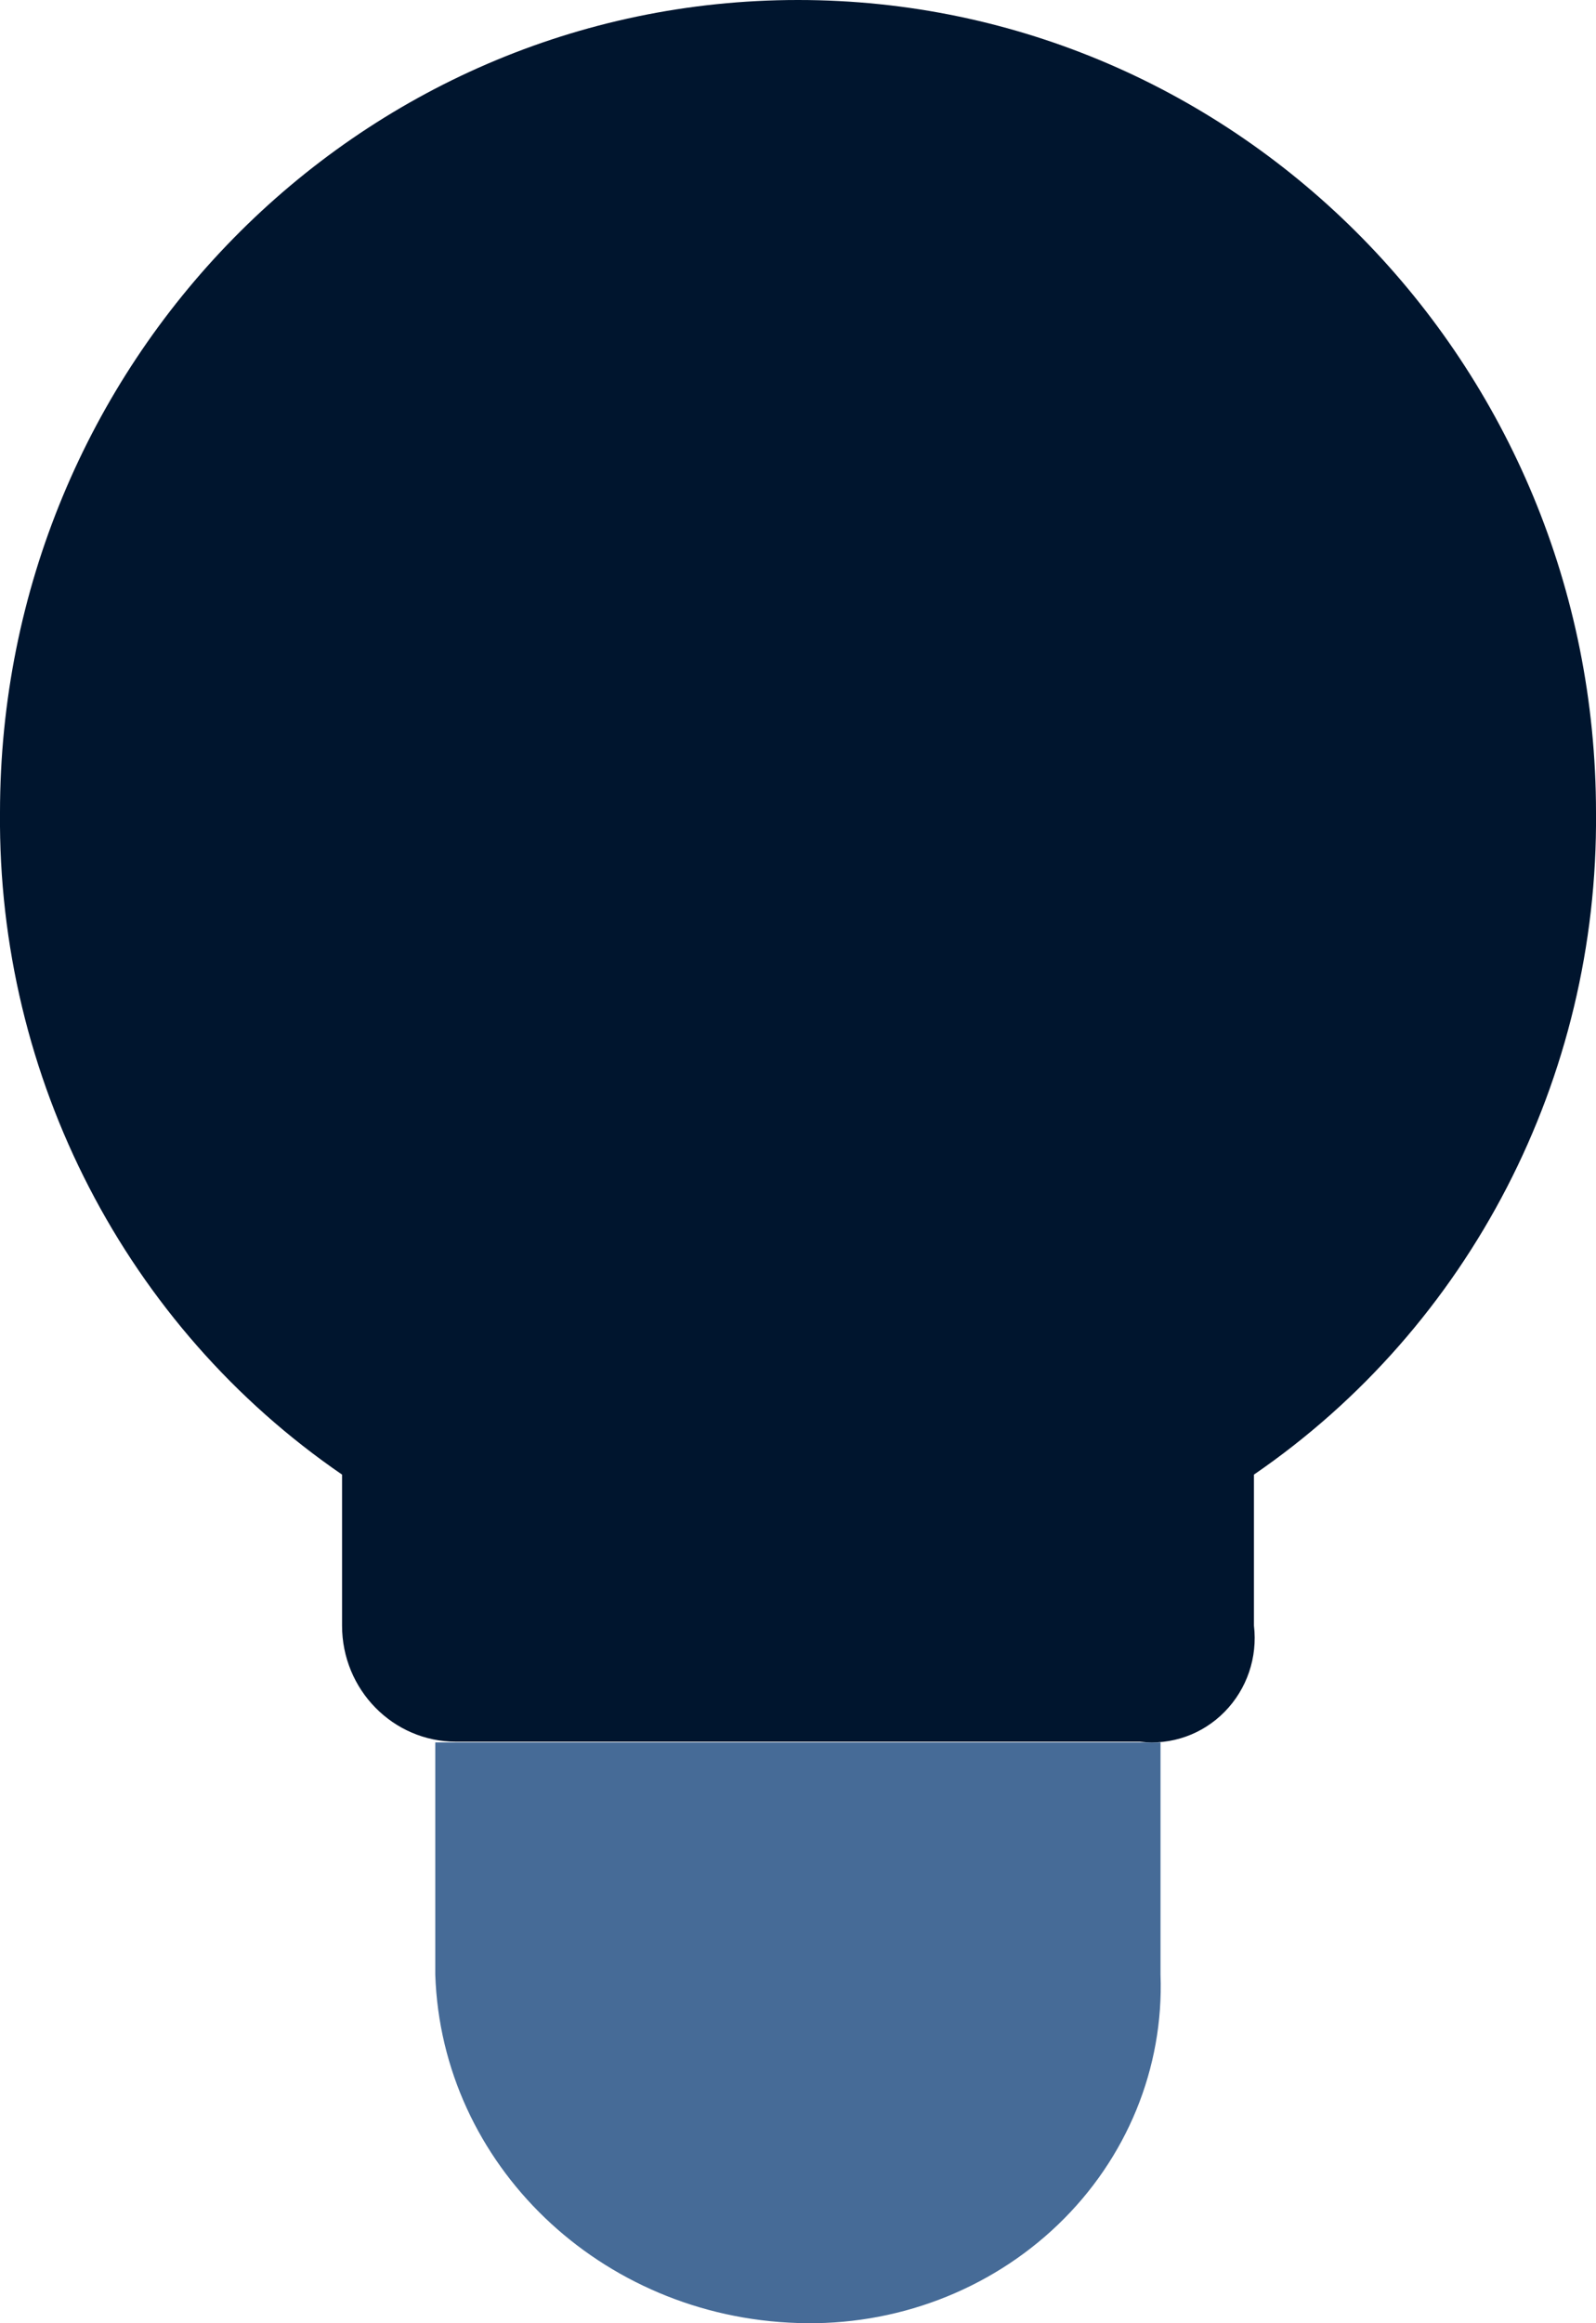
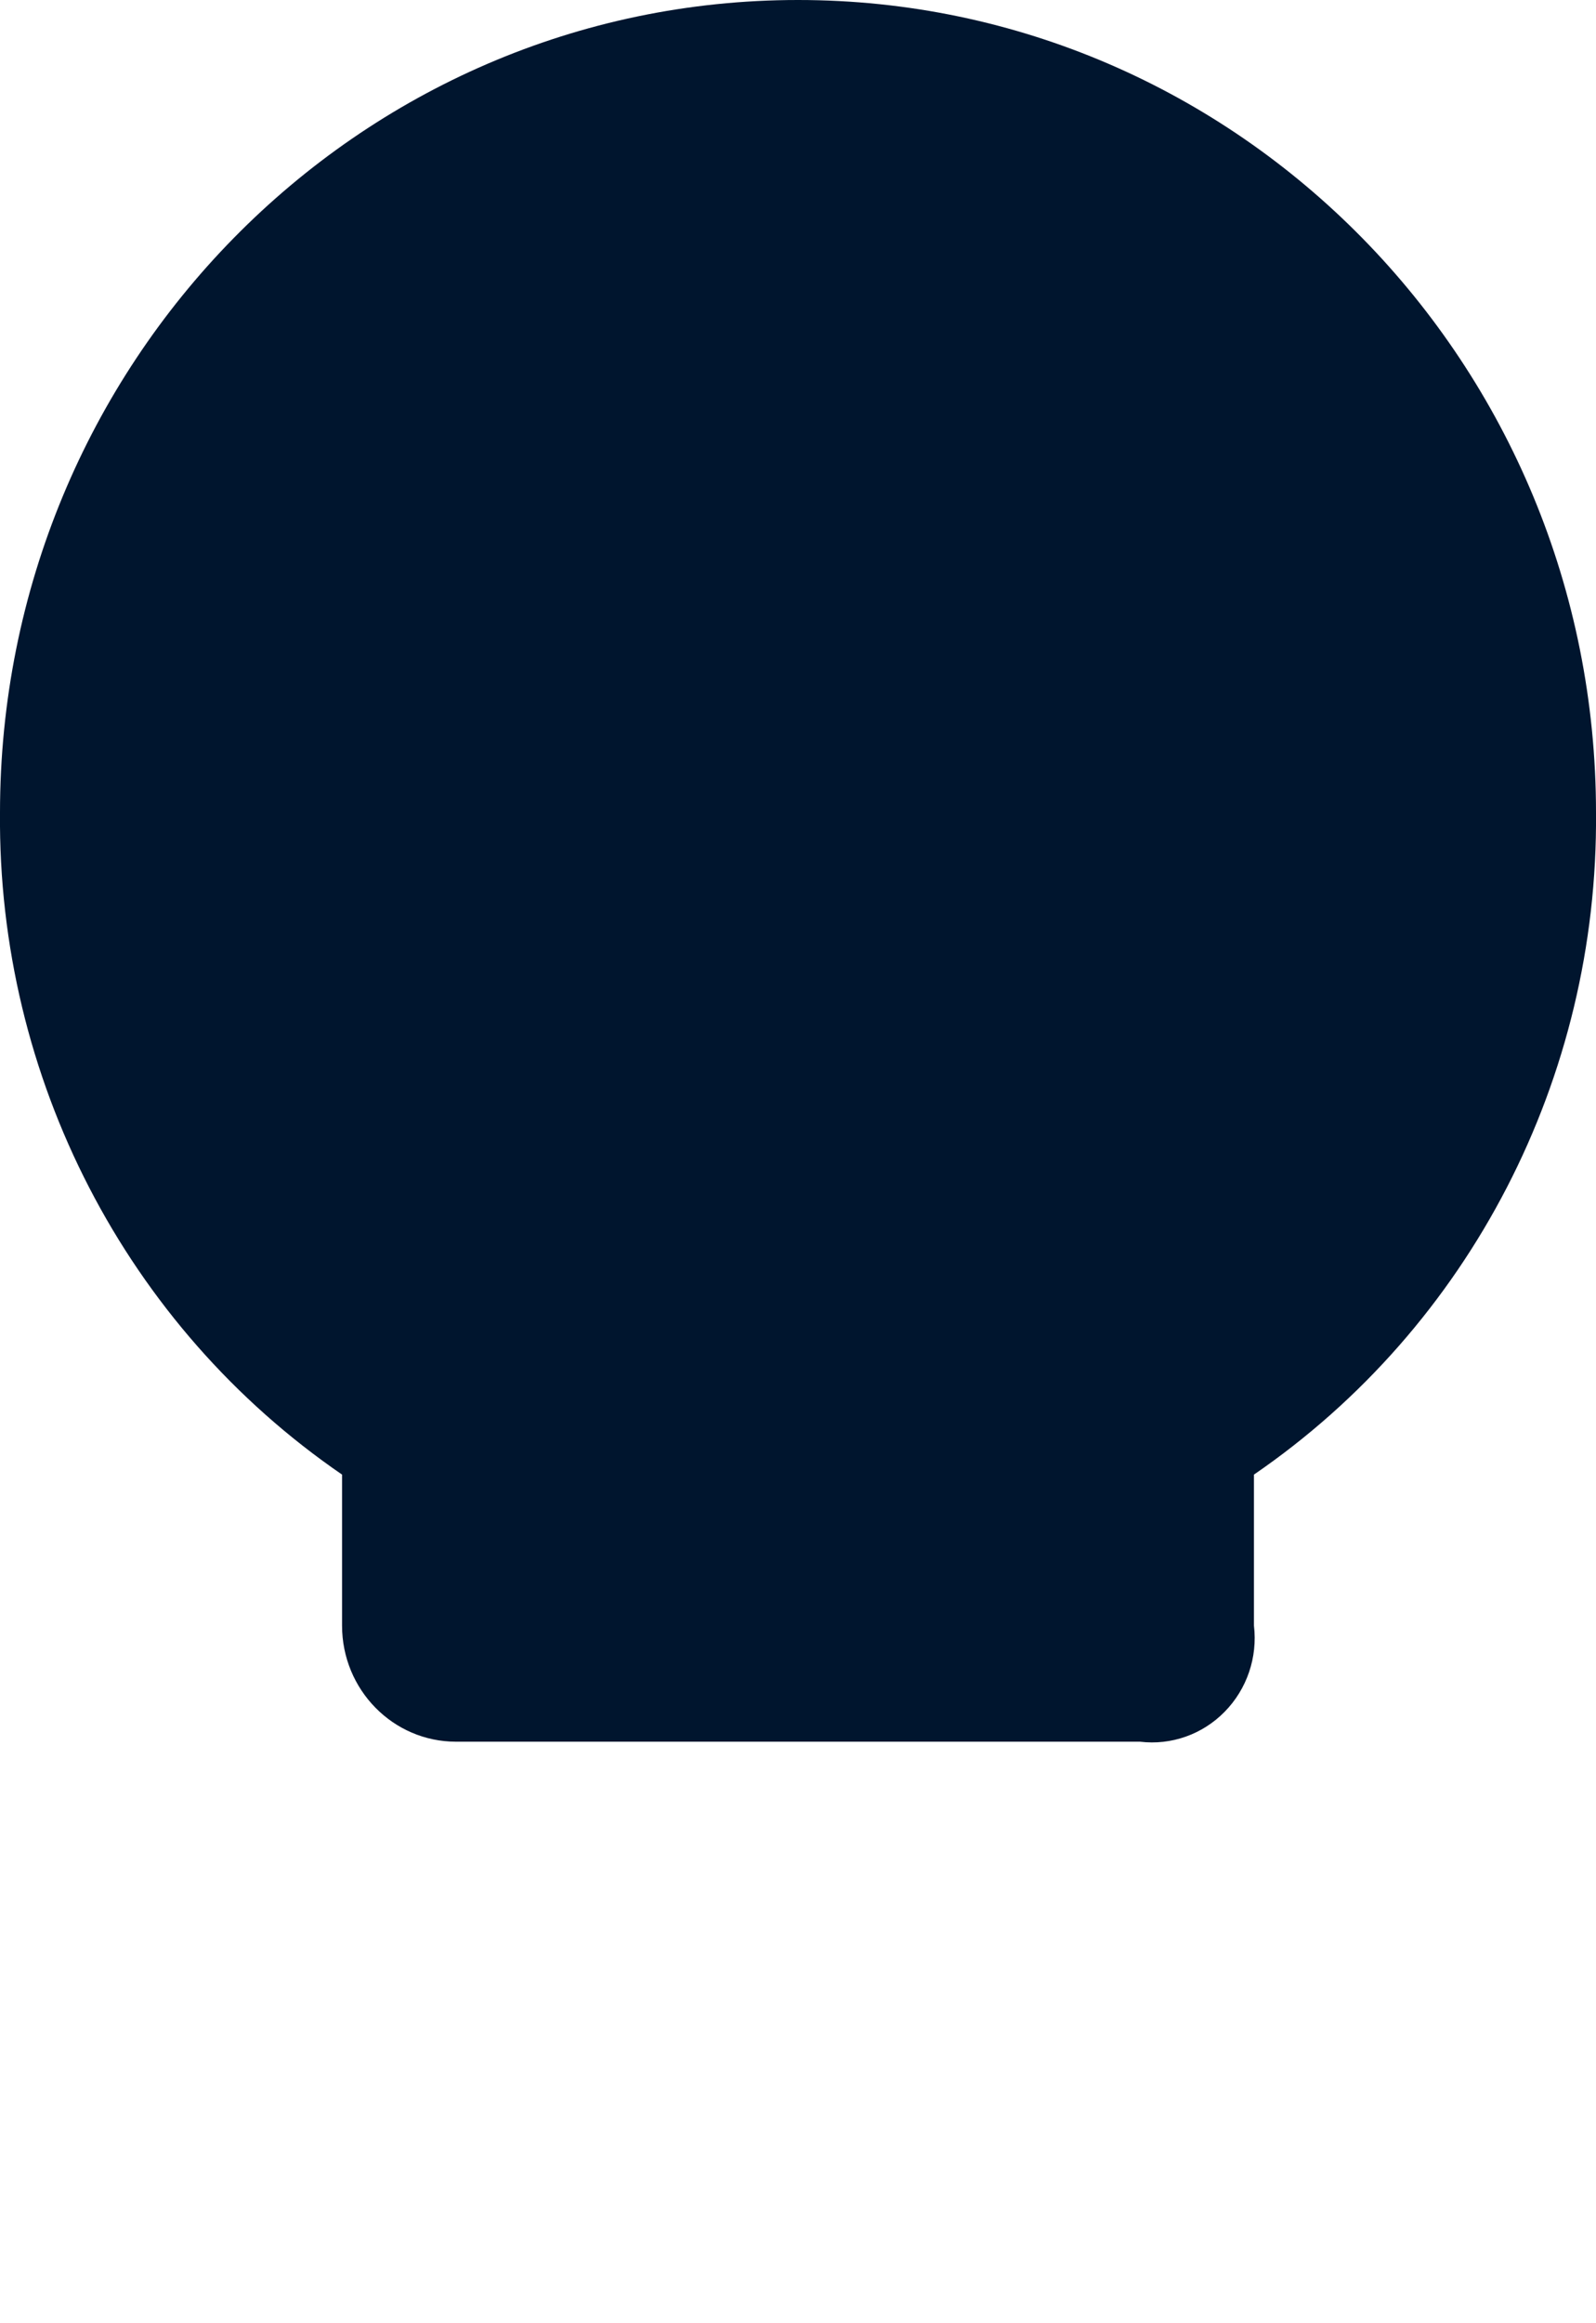
<svg xmlns="http://www.w3.org/2000/svg" width="22px" height="32px" viewBox="0 0 22 32" version="1.1">
  <title>icons/discover</title>
  <desc>Created with Sketch.</desc>
  <g id="services" stroke="none" stroke-width="1" fill="none" fill-rule="evenodd">
    <g id="design_sprints" transform="translate(-269, -1404)">
      <g id="2" transform="translate(250, 1069)">
        <g id="1" transform="translate(0, 321)">
          <g id="Group">
            <g id="icons/discover" transform="translate(14, 14)">
              <g transform="translate(5, 0)" id="Path">
-                 <path d="M15.997,24 L15.997,27.199 C16.044,28.485 15.533,29.732 14.585,30.641 C13.637,31.551 12.338,32.042 10.999,31.997 C8.275,31.914 6.087,29.814 6,27.199 L6,24 L15.997,24 Z" fill="#466b97" />
                <path d="M22,11.195 C22.032,14.847 20.261,18.271 17.285,20.311 L17.285,22.391 C17.337,22.829 17.188,23.266 16.881,23.578 C16.575,23.89 16.145,24.042 15.714,23.99 L6.286,23.99 C5.418,23.99 4.715,23.274 4.715,22.391 L4.715,20.311 C1.739,18.271 -0.032,14.847 0,11.195 C0,5.012 4.925,2.75857768e-15 11,2.75857768e-15 C17.075,2.75857768e-15 22,5.012 22,11.195 Z" fill="#00152e" />
              </g>
            </g>
          </g>
        </g>
      </g>
    </g>
  </g>
</svg>